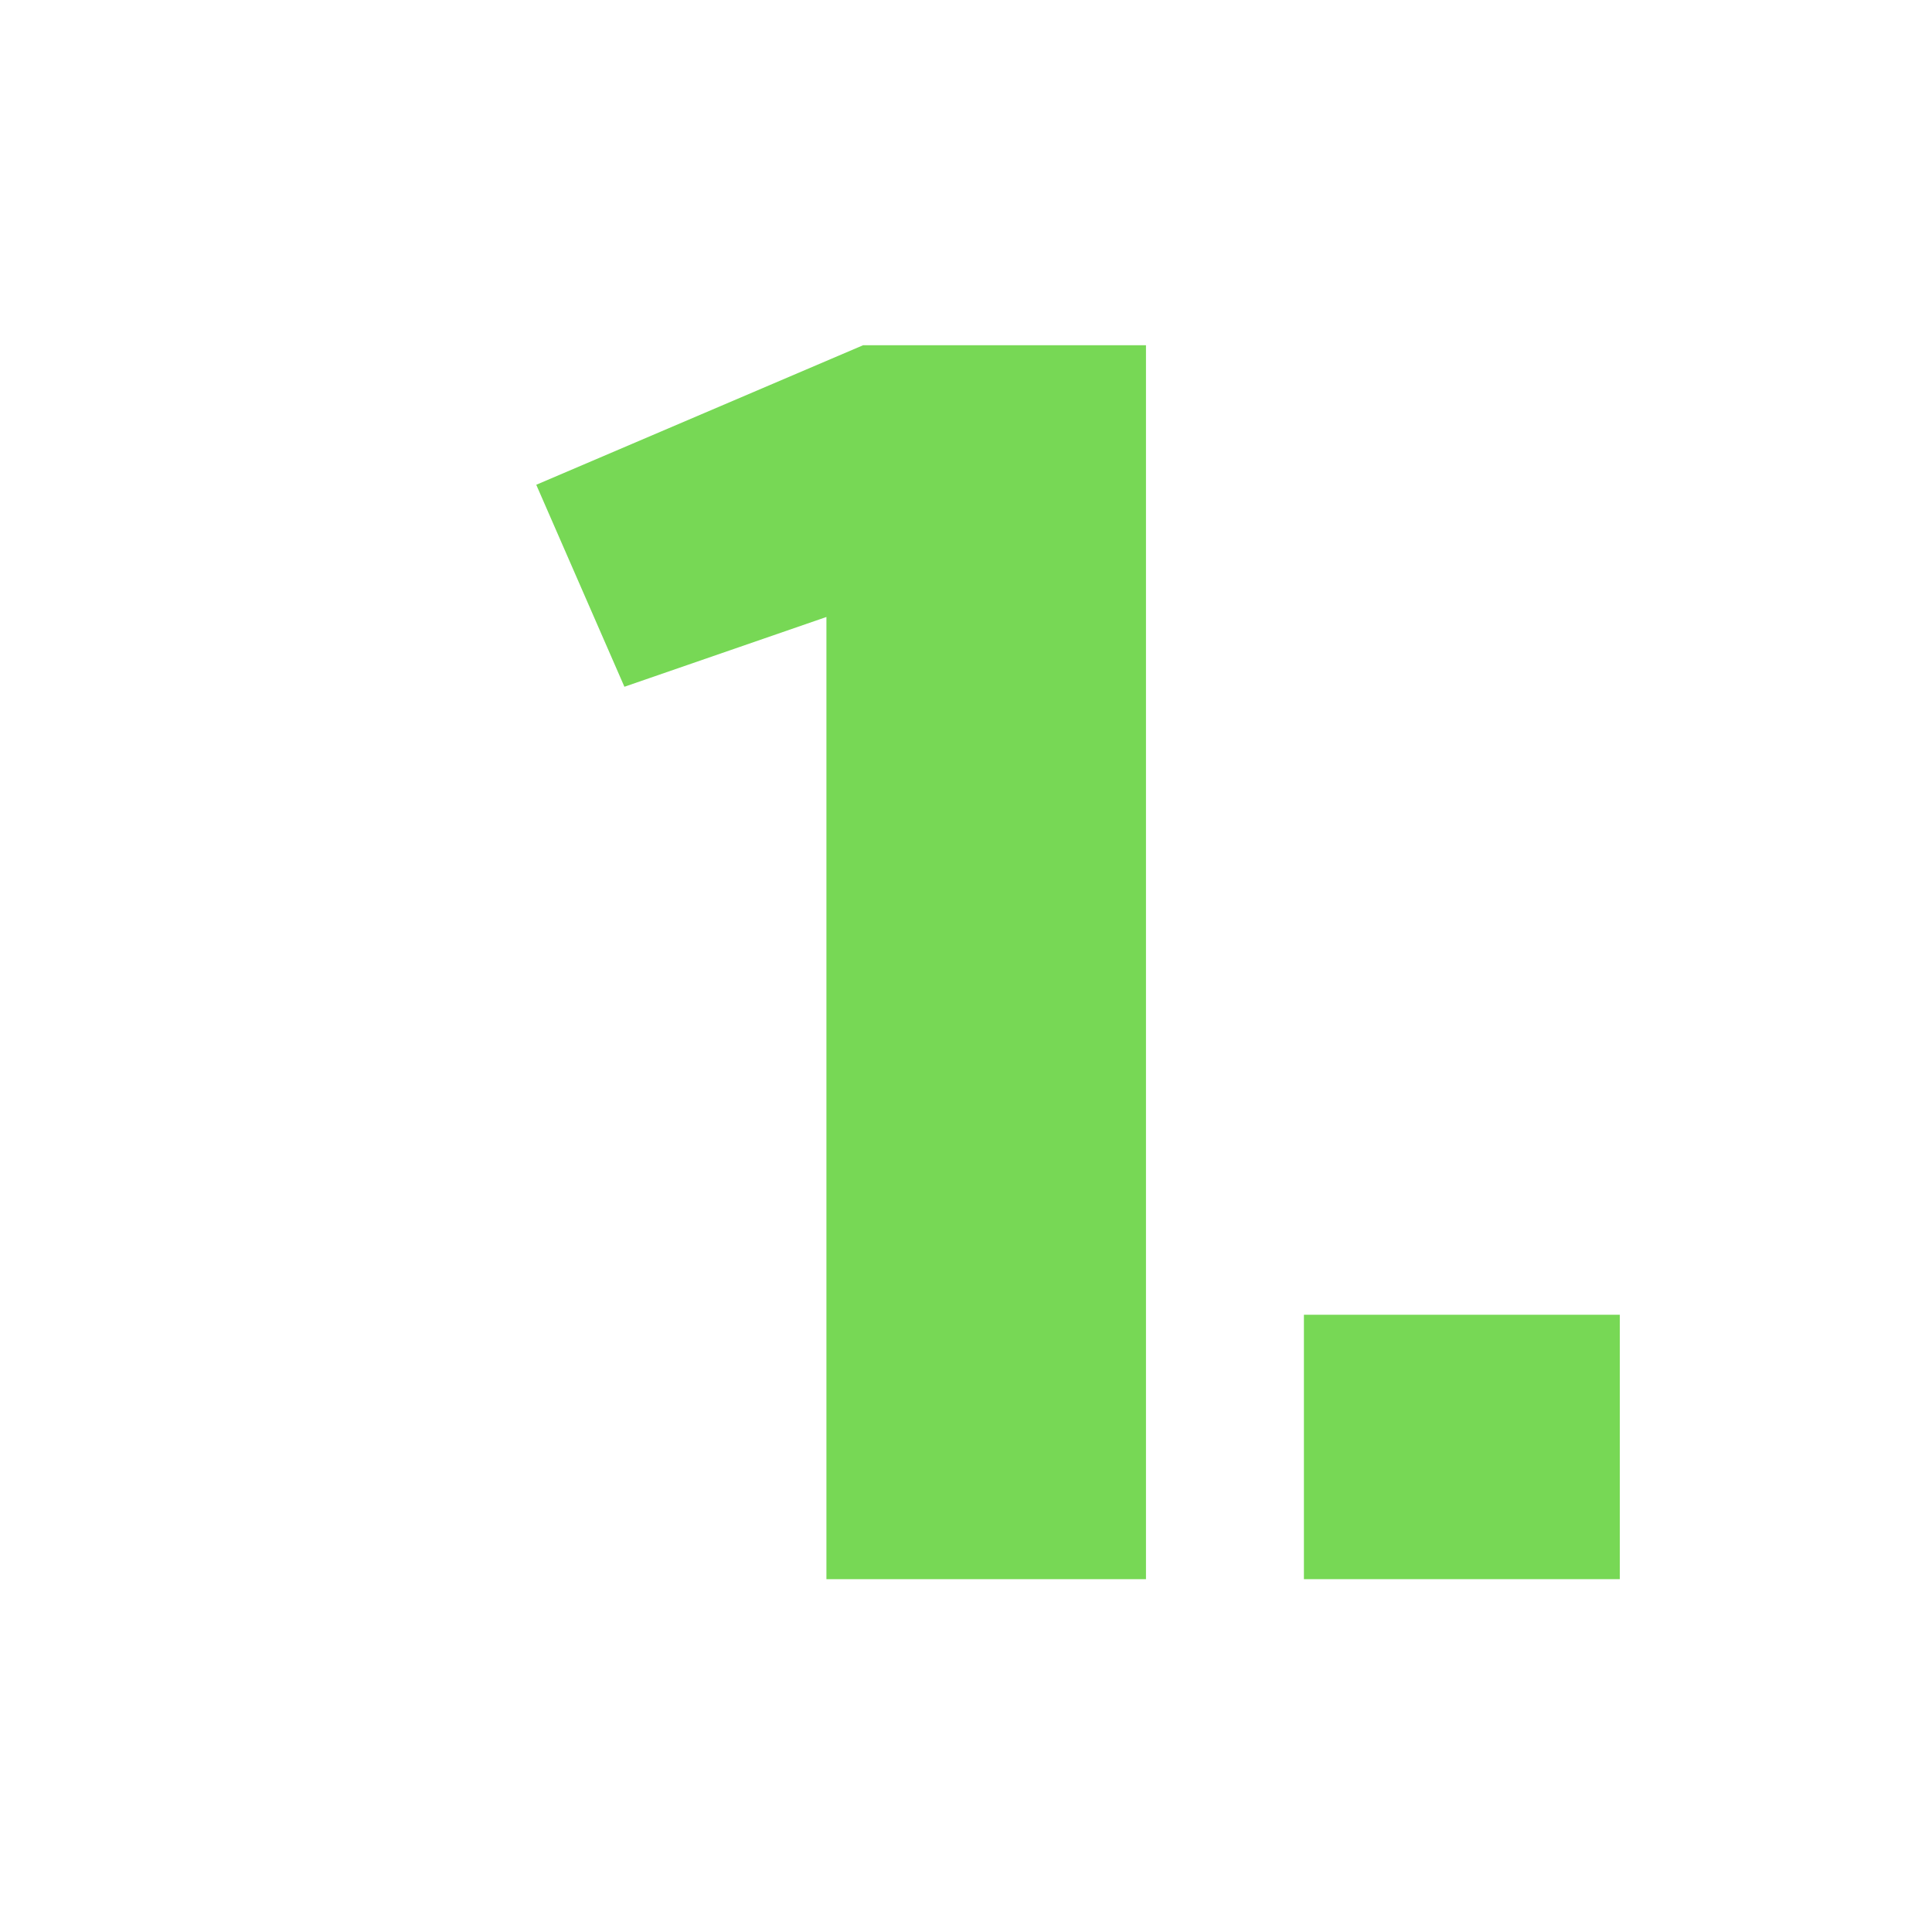
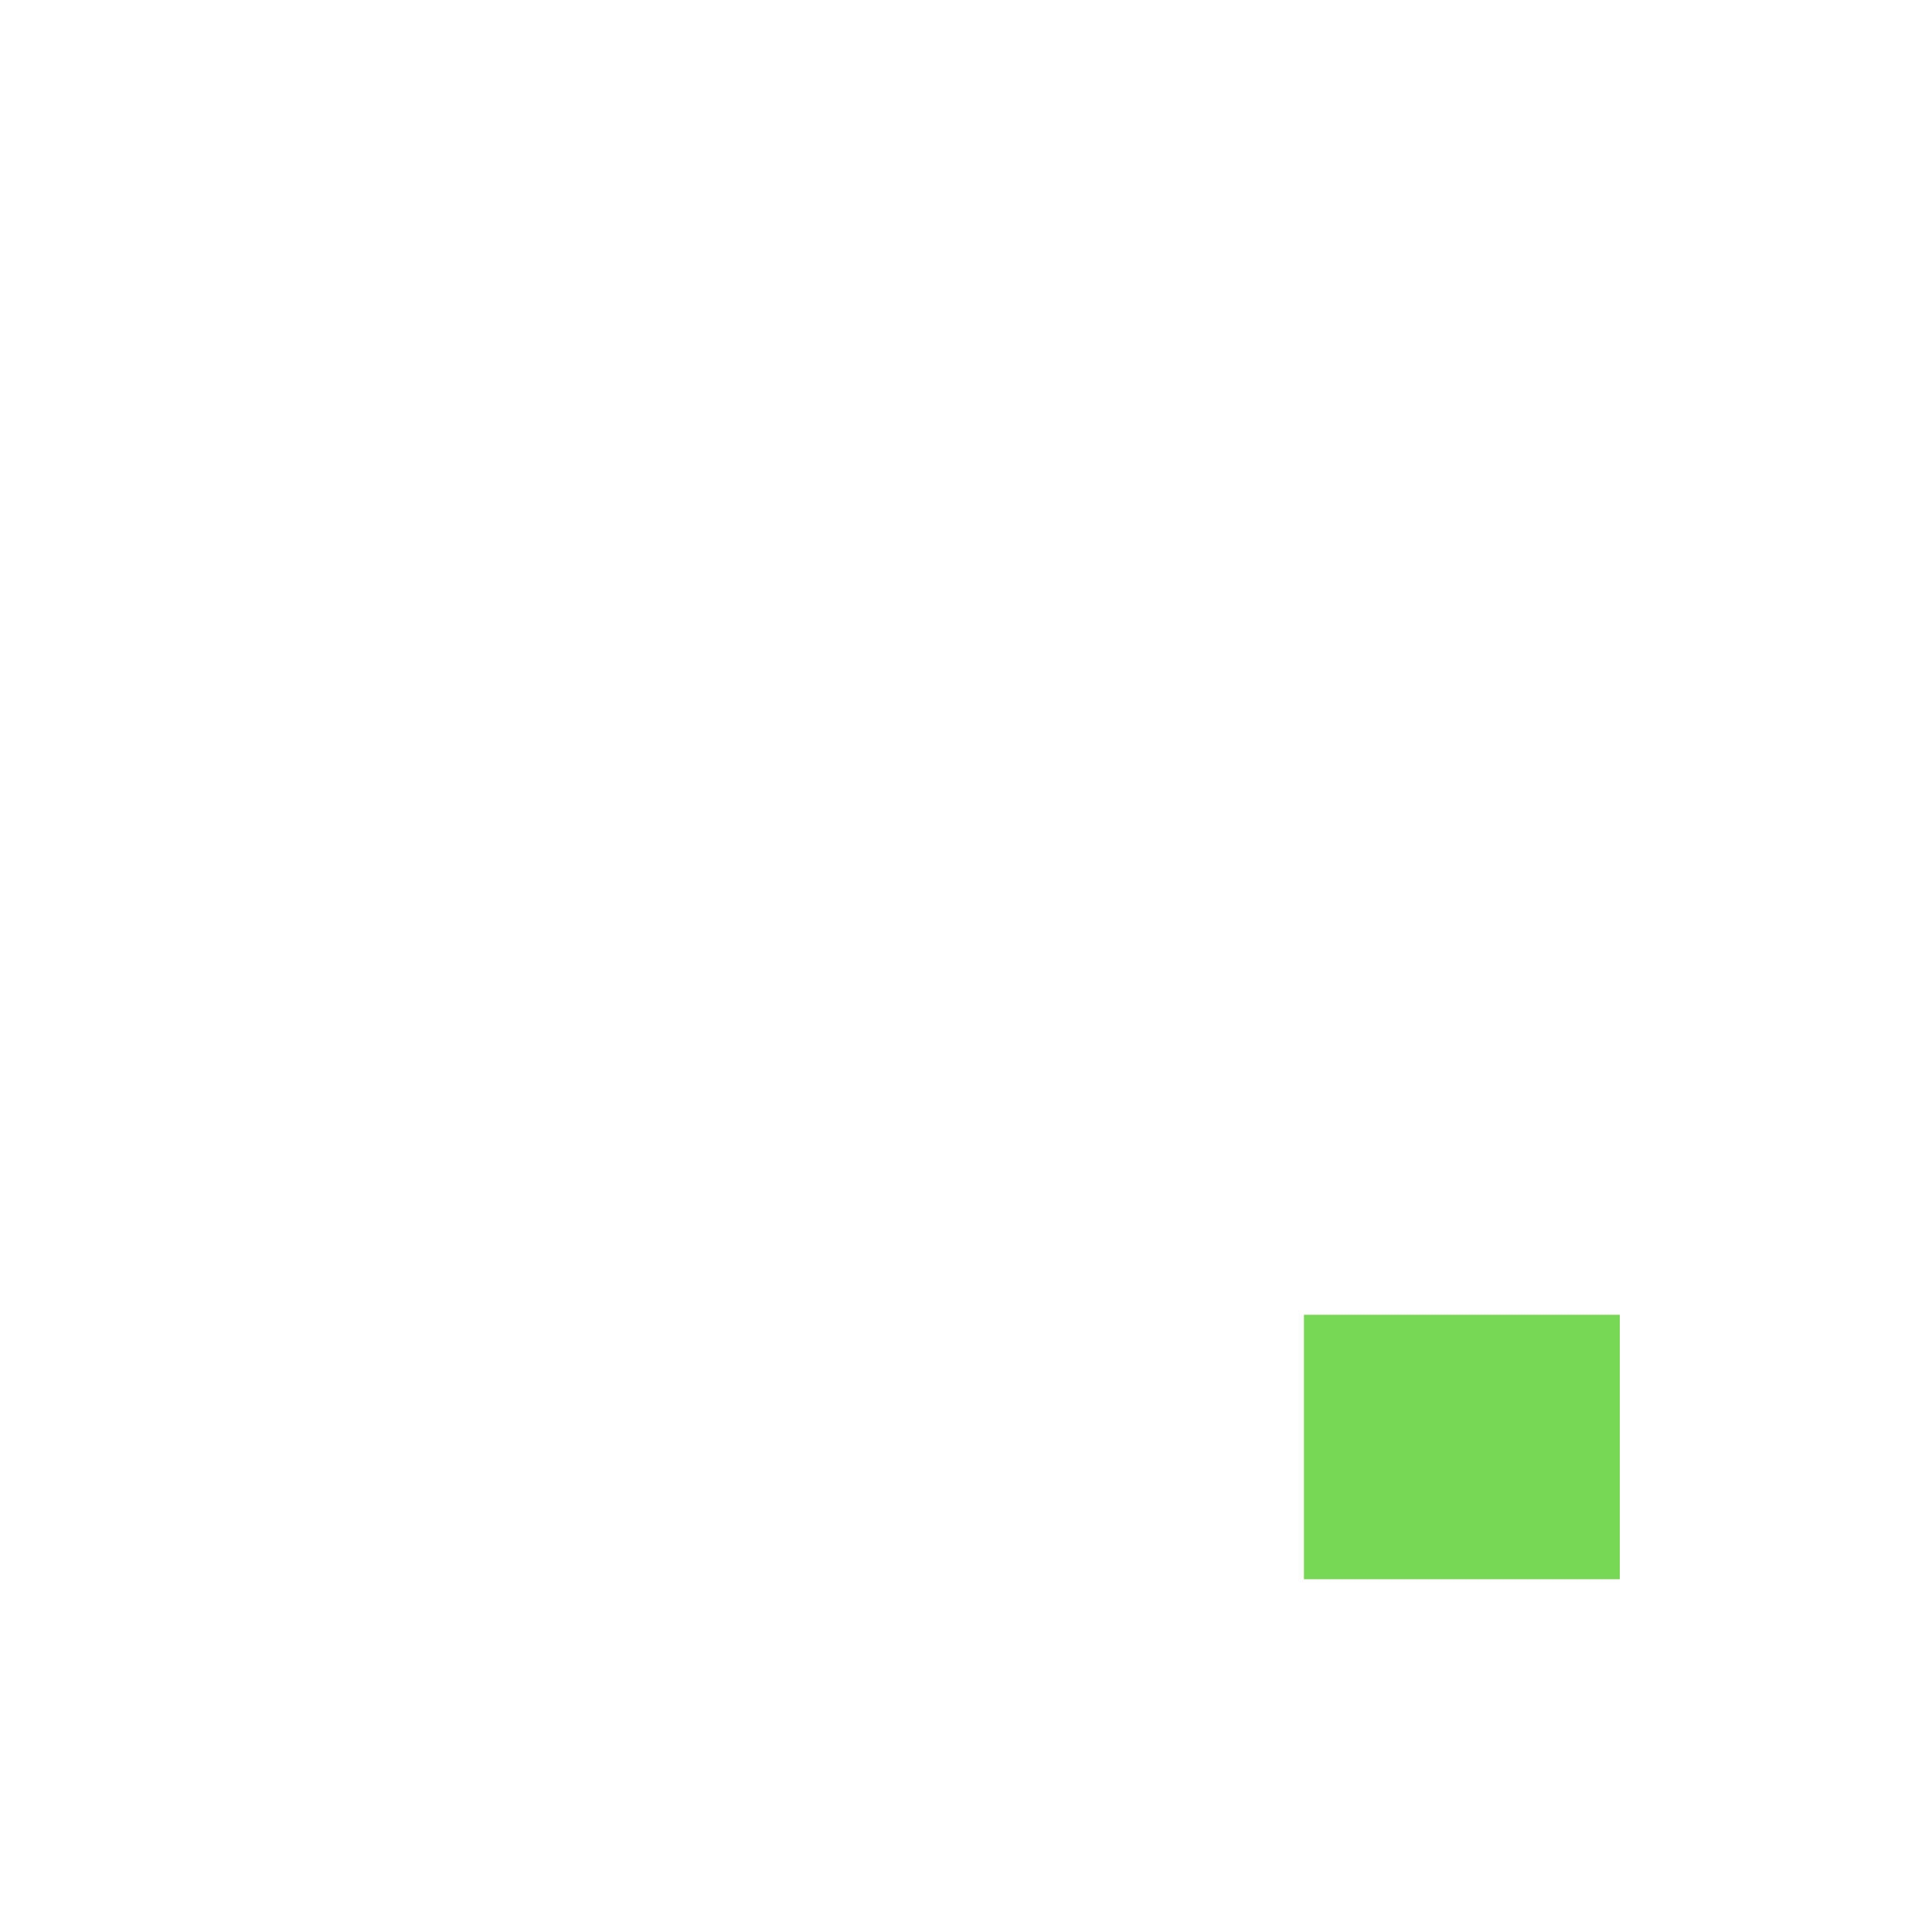
<svg xmlns="http://www.w3.org/2000/svg" id="Layer_2" version="1.1" viewBox="0 0 52.6 52.4">
  <defs>
    <style>
      .st0 {
        fill: #77d855;
      }
    </style>
  </defs>
-   <path class="st0" d="M22.5,43v-26.2l-5.5,1.9-2.4-5.5,8.9-3.8h7.7v33.6h-8.6Z" />
  <path class="st0" d="M35.5,35.8h8.6v7.2h-8.6v-7.2Z" />
</svg>